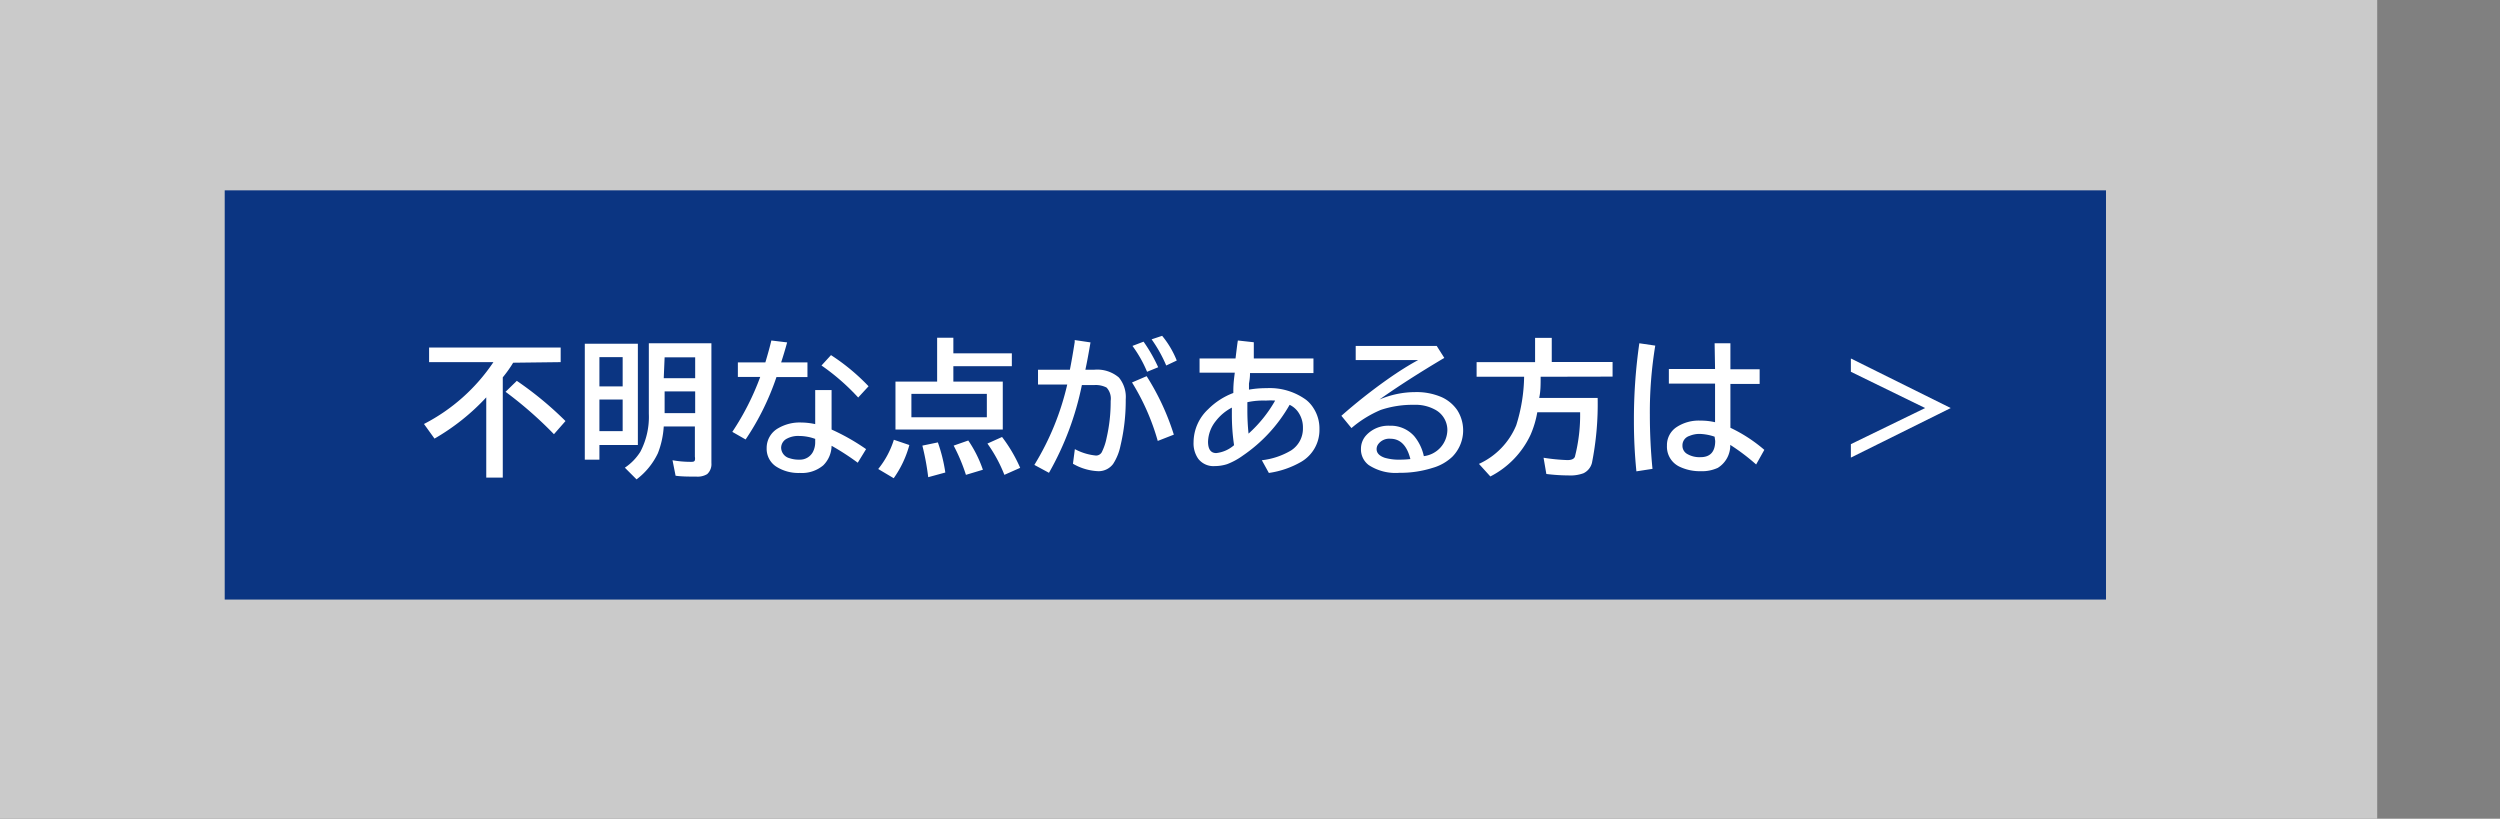
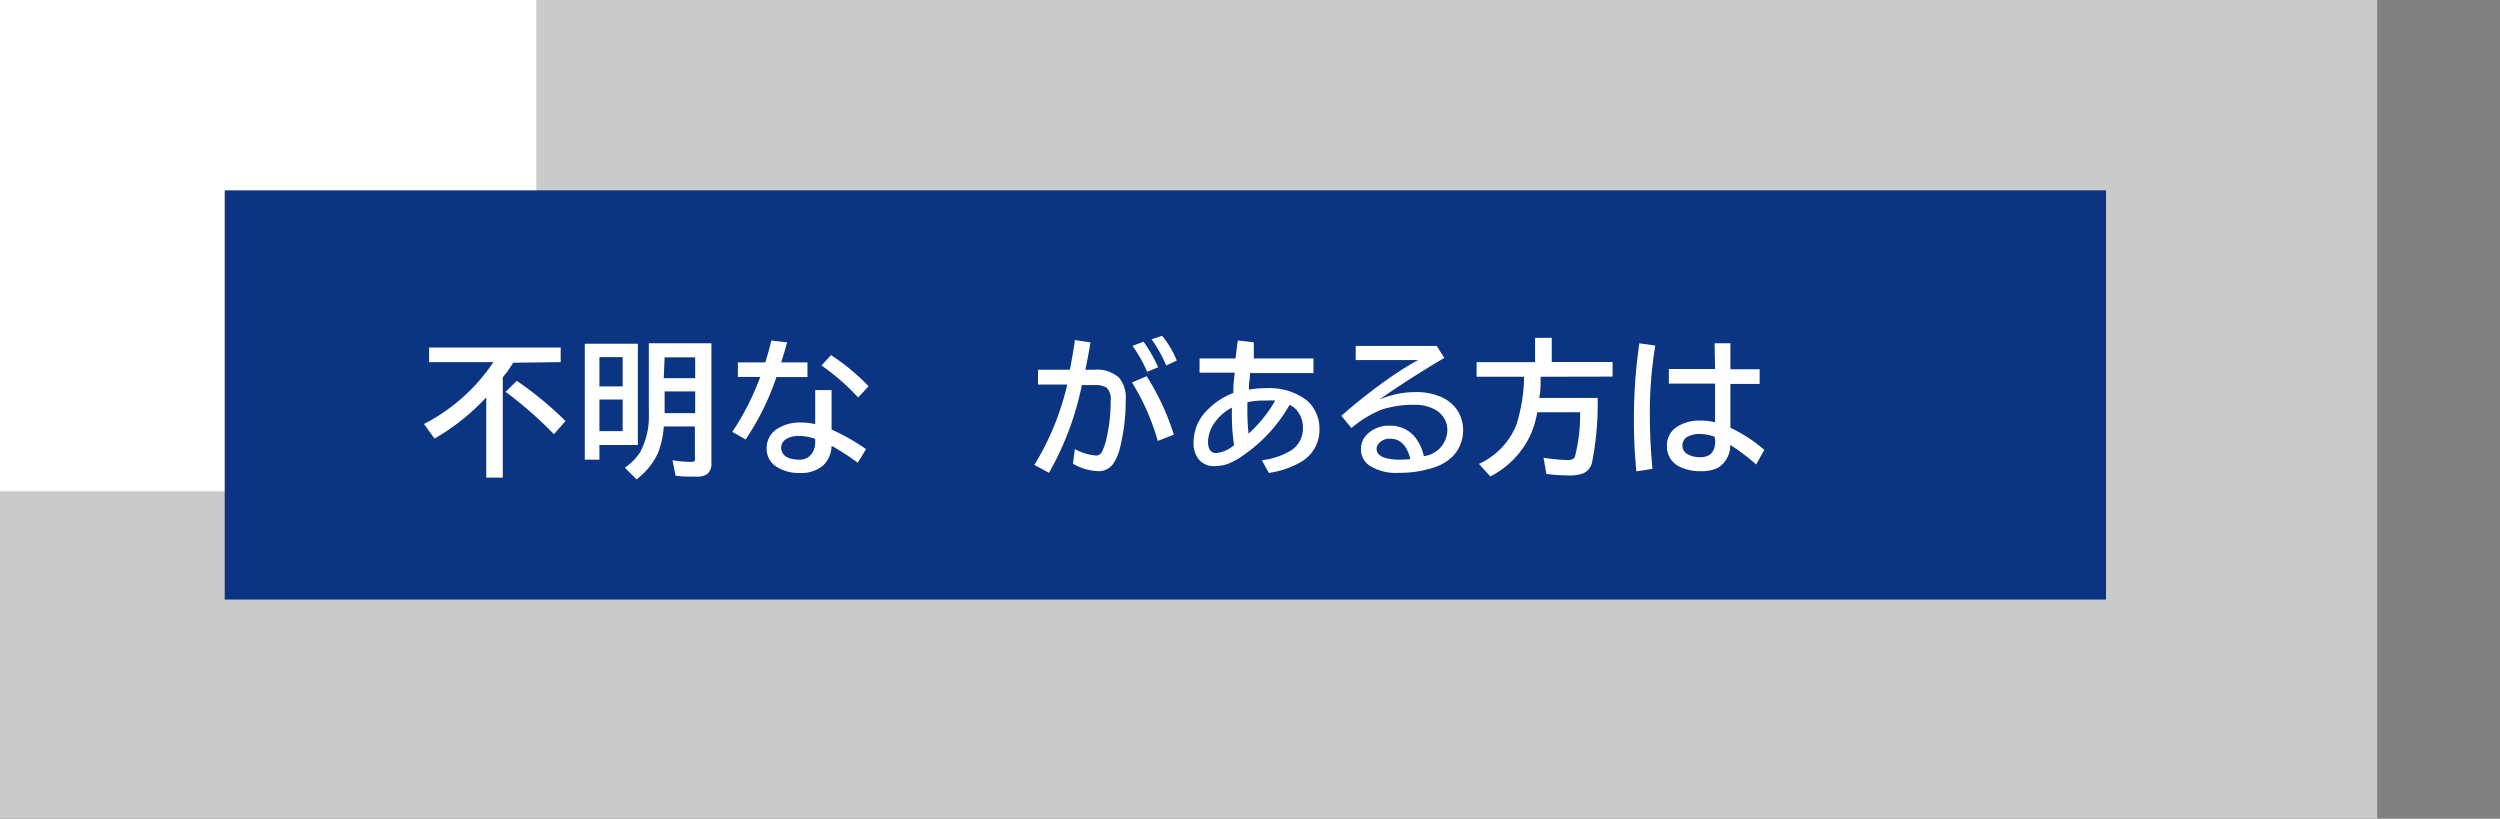
<svg xmlns="http://www.w3.org/2000/svg" viewBox="0 0 171 56">
  <rect x="0" y="0" width="171" height="56" fill="#808080" stroke="none" />
  <defs>
    <style>.cls-1{fill:#cacaca;}.cls-2,.cls-4{fill:#fff;}.cls-2{stroke:#cacaca;stroke-miterlimit:10;stroke-width:2.83px;}.cls-3{fill:#0b3582;}</style>
  </defs>
  <g id="レイヤー_2" data-name="レイヤー 2">
    <rect class="cls-1" x="-672.86" y="-264.71" width="835.46" height="320.89" />
-     <polygon class="cls-2" points="144.89 -198.21 -16.19 -198.21 -16.19 35.02 144.89 35.02 144.89 -92.4 144.89 -96.95 144.89 -198.21" />
    <polygon class="cls-2" points="53.73 -112.22 38.1 -125.83 38.1 -198.21 -141.66 -198.21 -141.66 35.02 38.1 35.02 38.1 -98.6 53.73 -112.22" />
-     <rect class="cls-1" x="-661.19" y="-0.33" width="817.83" height="40.71" />
    <rect class="cls-3" x="15.37" y="13.02" width="128.68" height="27.99" />
    <path class="cls-4" d="M35.1,24.81c-.18.3-.42.65-.71,1v6.86H33.26V27.18A15.07,15.07,0,0,1,29.72,30L29,29a12.73,12.73,0,0,0,4.75-4.23H29.35v-1h9v1Zm2.79,4.89a26.9,26.9,0,0,0-3.31-2.9l.77-.75a23.68,23.68,0,0,1,3.33,2.75Z" />
    <path class="cls-4" d="M43.63,23.51v6.93H41v1H40V23.51ZM41,24.43v2h1.59v-2Zm0,2.9v2.16h1.59V27.33Zm4.4,1.84A6,6,0,0,1,45,31a4.84,4.84,0,0,1-1.46,1.79l-.8-.8a3.64,3.64,0,0,0,1.06-1.09,5.15,5.15,0,0,0,.58-2.61V23.48h4.28v8.19a.92.92,0,0,1-.29.76,1.26,1.26,0,0,1-.74.17c-.48,0-1,0-1.42-.06L46,31.48a7,7,0,0,0,1.24.11c.15,0,.25,0,.29-.11a.65.65,0,0,0,0-.24V29.17Zm0-3.3h2.15V24.44H45.46Zm0,2.39h2.15V26.77H45.46v1.49Z" />
    <path class="cls-4" d="M50.47,24.79h1.88c.17-.57.31-1.07.41-1.5l1.08.13c-.13.48-.27.94-.41,1.37h1.8v1H53.11A17.77,17.77,0,0,1,51,30.06l-.91-.52A17.87,17.87,0,0,0,52,25.78H50.47Zm5.29,1.89h1.12v2.7a14.64,14.64,0,0,1,2.36,1.34l-.57.93a17.17,17.17,0,0,0-1.79-1.16,1.92,1.92,0,0,1-.57,1.34,2.27,2.27,0,0,1-1.6.52,2.81,2.81,0,0,1-1.64-.45,1.45,1.45,0,0,1-.63-1.25,1.54,1.54,0,0,1,.79-1.36,2.91,2.91,0,0,1,1.58-.39,4.62,4.62,0,0,1,.95.11Zm0,3.34a3.26,3.26,0,0,0-1.11-.2,1.63,1.63,0,0,0-.82.18.71.71,0,0,0-.4.63.76.76,0,0,0,.57.71,2,2,0,0,0,.69.1,1,1,0,0,0,.92-.54,1.45,1.45,0,0,0,.15-.68Zm2.94-2.83A15,15,0,0,0,56.19,25l.65-.71a14.2,14.2,0,0,1,2.57,2.13Z" />
-     <path class="cls-4" d="M60.07,32.08a6,6,0,0,0,1.07-2l1.06.36a7.15,7.15,0,0,1-1.07,2.27Zm5.14-7.91h4v.88h-4V26.1h3.38v3.28H61.25V26.1H64.1v-3h1.11Zm-2.87,2.77v1.6H67.5v-1.6Zm1.15,5.7a17.39,17.39,0,0,0-.4-2.16l1.06-.22a10.85,10.85,0,0,1,.51,2.06Zm2.58-.16a12.24,12.24,0,0,0-.84-2l1-.35a8.31,8.31,0,0,1,1,2Zm2.63,0a9.86,9.86,0,0,0-1.16-2.14l1-.45A10.13,10.13,0,0,1,69.78,32Z" />
    <path class="cls-4" d="M71,25.29h2.18q.15-.75.33-1.89l0-.14,1.08.16c-.12.7-.23,1.32-.35,1.87h.6a2.28,2.28,0,0,1,1.69.53A2.08,2.08,0,0,1,77,27.31a13.35,13.35,0,0,1-.36,3.18,3.59,3.59,0,0,1-.5,1.24,1.24,1.24,0,0,1-1,.5,3.74,3.74,0,0,1-1.75-.51l.13-1a3.82,3.82,0,0,0,1.45.44.45.45,0,0,0,.42-.29,3.84,3.84,0,0,0,.3-.91,11,11,0,0,0,.28-2.54,1.11,1.11,0,0,0-.28-.91,1.61,1.61,0,0,0-.86-.17H74a20.24,20.24,0,0,1-2.25,6l-1-.54A18.41,18.41,0,0,0,73,26.3H71Zm8.19,4.87a15.64,15.64,0,0,0-1.76-4l1-.43a16.78,16.78,0,0,1,1.86,4Zm-.73-4.73a8.47,8.47,0,0,0-1-1.77l.76-.29a10.62,10.62,0,0,1,1,1.75ZM79.77,25a9.43,9.43,0,0,0-1-1.79l.72-.24a6.33,6.33,0,0,1,1,1.69Z" />
    <path class="cls-4" d="M82.05,24.52h2.46c.07-.57.12-1,.16-1.23l1.09.12v.08l0,.25,0,.33,0,.33v.12h4.08v1H85.5c0,.11,0,.35-.07.71l0,.32v.1a6.89,6.89,0,0,1,1.21-.1,4.23,4.23,0,0,1,2.7.8,2.24,2.24,0,0,1,.48.53,2.56,2.56,0,0,1,.43,1.47A2.52,2.52,0,0,1,89,31.59a6.18,6.18,0,0,1-2.21.76l-.48-.87a5,5,0,0,0,2-.67,1.77,1.77,0,0,0,.81-1.54,1.82,1.82,0,0,0-.35-1.12,1.51,1.51,0,0,0-.56-.46A10.44,10.44,0,0,1,85,31.17a4.64,4.64,0,0,1-1.07.58,2.82,2.82,0,0,1-.84.13,1.31,1.31,0,0,1-1.13-.5,1.83,1.83,0,0,1-.32-1.13,3.11,3.11,0,0,1,1-2.26,4.82,4.82,0,0,1,1.72-1.11v-.13c0-.57.07-1,.1-1.26H82.05Zm2.21,3.36a3.34,3.34,0,0,0-1.1.92,2.36,2.36,0,0,0-.53,1.41c0,.52.19.78.56.78a2.21,2.21,0,0,0,1.22-.54,14,14,0,0,1-.15-2.1Zm1.06-.37c0,.21,0,.4,0,.58a15.39,15.39,0,0,0,.08,1.57,9,9,0,0,0,1.82-2.26,4.44,4.44,0,0,0-.63,0A5.18,5.18,0,0,0,85.32,27.51Z" />
    <path class="cls-4" d="M92.73,23.66h5.54l.52.82Q96.23,26,94.35,27.33a6.25,6.25,0,0,1,2.44-.51,4.3,4.3,0,0,1,1.83.35,2.59,2.59,0,0,1,1.06.89,2.57,2.57,0,0,1-.34,3.18A3.24,3.24,0,0,1,98,32a7.27,7.27,0,0,1-2.28.34,3.35,3.35,0,0,1-2.1-.53,1.34,1.34,0,0,1-.53-1.12,1.36,1.36,0,0,1,.38-.94,2.06,2.06,0,0,1,1.58-.63,2.15,2.15,0,0,1,1.68.71,3.19,3.19,0,0,1,.66,1.37A1.83,1.83,0,0,0,99,29.43,1.58,1.58,0,0,0,98.12,28a2.77,2.77,0,0,0-1.4-.31,6.82,6.82,0,0,0-2.28.35,7.65,7.65,0,0,0-2,1.24l-.69-.84A37.54,37.54,0,0,1,94.83,26Q96,25.17,97,24.63H92.73Zm3.74,7.74c-.23-.92-.69-1.39-1.37-1.39a.93.93,0,0,0-.82.36.57.57,0,0,0-.12.35c0,.26.18.46.55.59a3.46,3.46,0,0,0,1.07.13A6.24,6.24,0,0,0,96.47,31.4Z" />
    <path class="cls-4" d="M105.38,25.77c0,.55,0,1-.1,1.45h4a20.62,20.62,0,0,1-.39,4.44,1.08,1.08,0,0,1-.58.71,2.57,2.57,0,0,1-1,.15,12.88,12.88,0,0,1-1.54-.1l-.19-1.11a13.23,13.23,0,0,0,1.63.16c.27,0,.44-.07.51-.22a11.4,11.4,0,0,0,.36-3.05h-2.93a6.67,6.67,0,0,1-.46,1.54,6.1,6.1,0,0,1-2.75,2.85l-.78-.86a5,5,0,0,0,2.55-2.64,11.57,11.57,0,0,0,.54-3.32H101v-1h4V23.11h1.14v1.65h4.16v1Z" />
    <path class="cls-4" d="M111.93,32.24a34,34,0,0,1-.17-3.42,36.51,36.51,0,0,1,.37-5.34l1.09.16a27.93,27.93,0,0,0-.37,4.73c0,1.24.06,2.48.18,3.7Zm5.35-8.76h1.08v1.78h2v1h-2v3a10.31,10.31,0,0,1,2.32,1.51l-.56,1a14.23,14.23,0,0,0-1.77-1.34A1.8,1.8,0,0,1,117.5,32a2.58,2.58,0,0,1-1.18.23,3.21,3.21,0,0,1-1.4-.29,1.51,1.51,0,0,1-.9-1.46,1.47,1.47,0,0,1,.68-1.28,2.76,2.76,0,0,1,1.61-.43,4.31,4.31,0,0,1,1,.11V26.24h-3.16v-1h3.16Zm0,6.39a3.47,3.47,0,0,0-1-.19,1.76,1.76,0,0,0-.73.14.67.67,0,0,0-.47.66.64.64,0,0,0,.34.58,1.66,1.66,0,0,0,.9.21c.66,0,1-.37,1-1.11Z" />
-     <path class="cls-4" d="M126.6,24.52l6.83,3.39L126.6,31.3v-.92l5.08-2.47-5.08-2.48Z" />
  </g>
</svg>